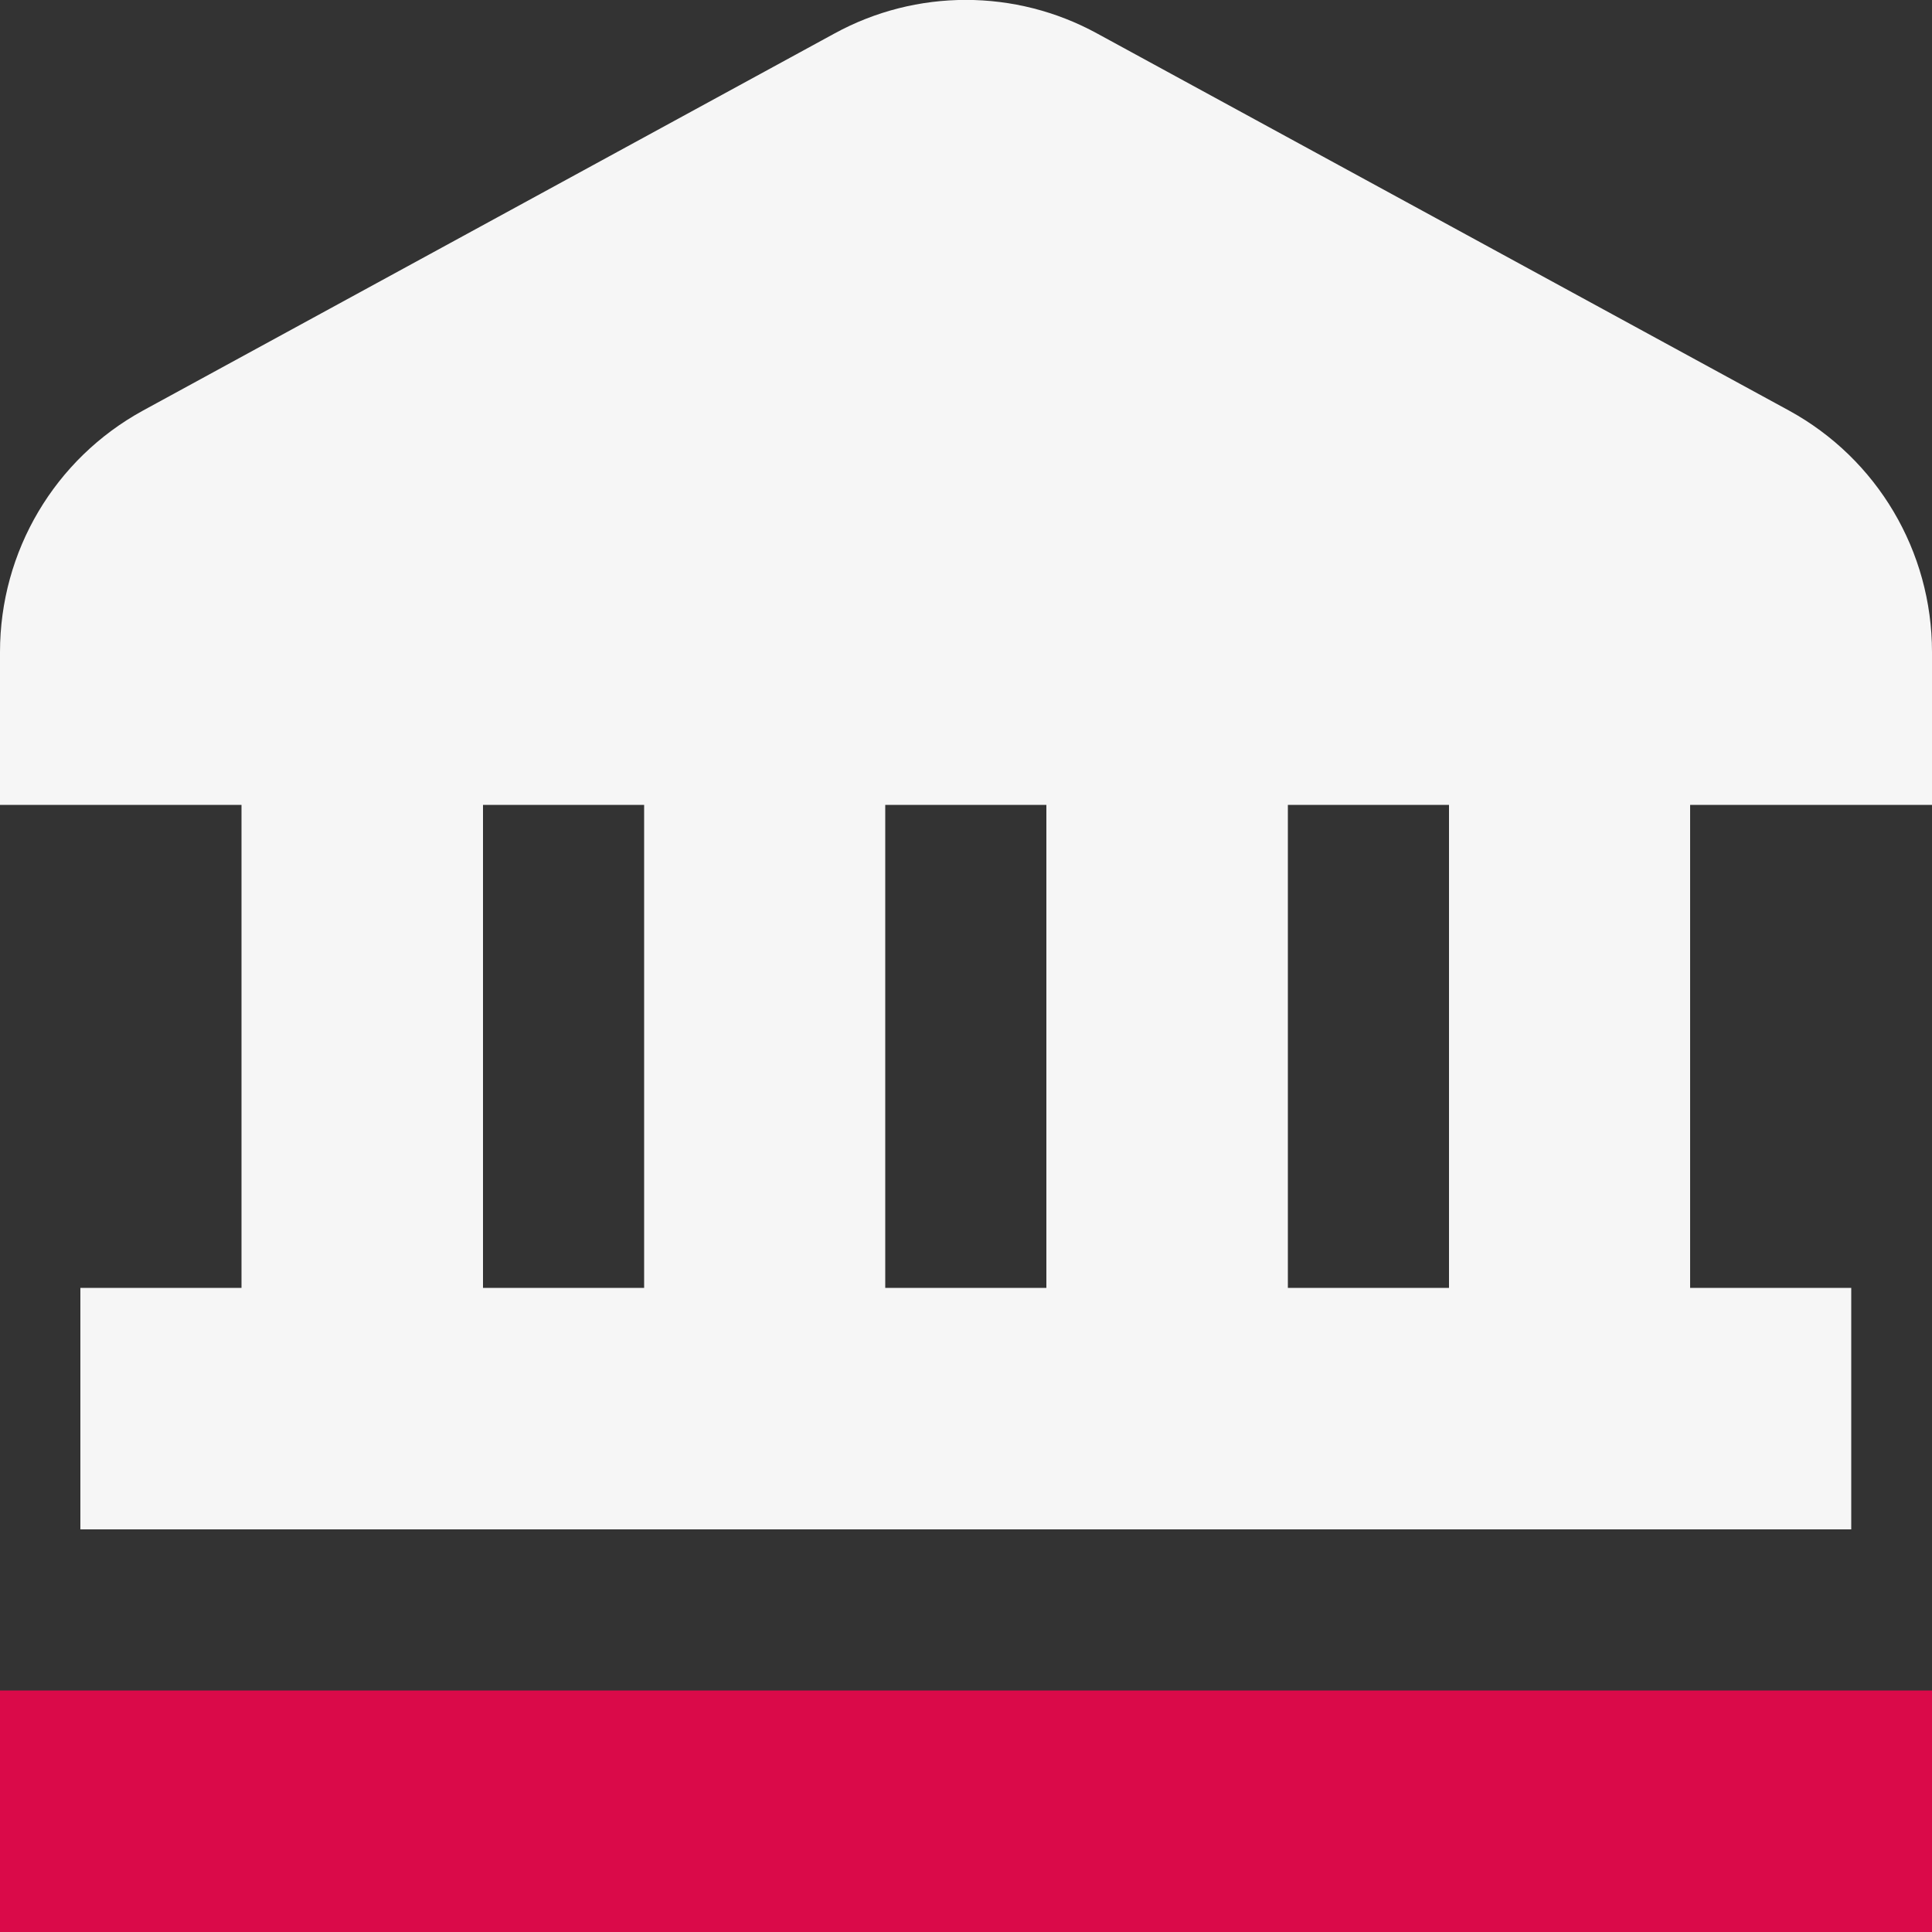
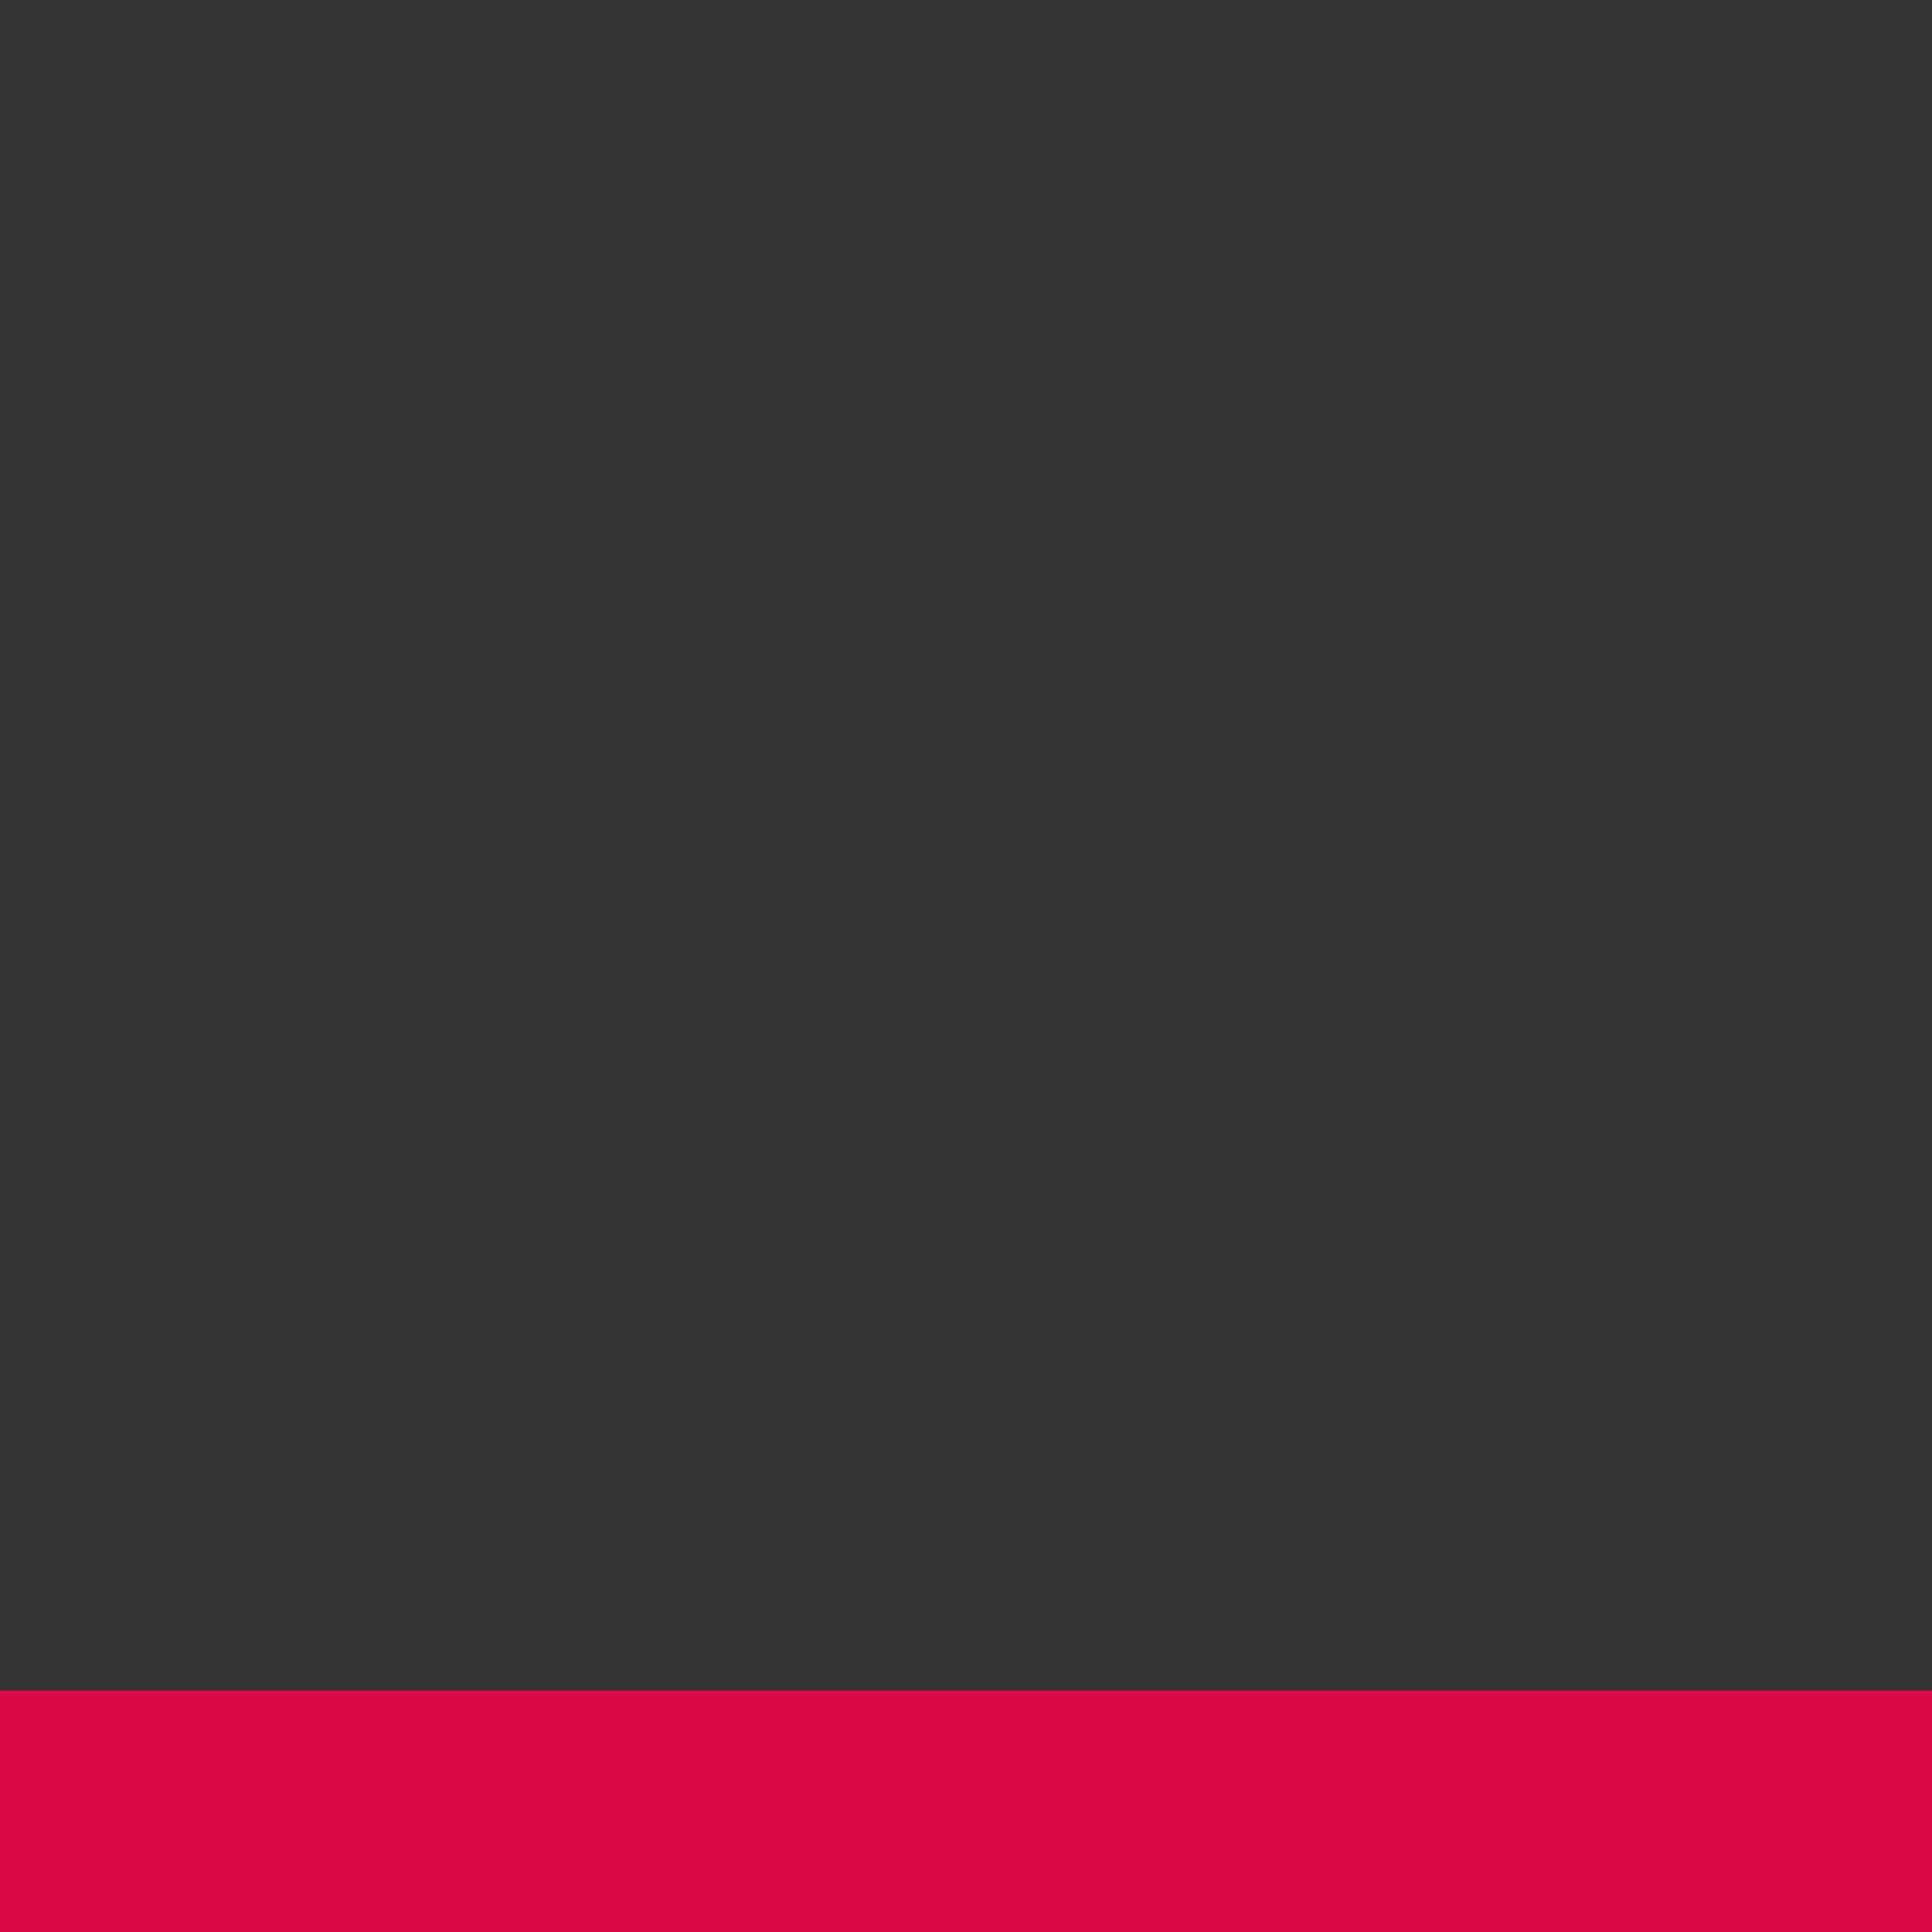
<svg xmlns="http://www.w3.org/2000/svg" id="Layer_1" version="1.1" viewBox="0 0 512 512">
  <rect x="0" y="0" width="512" height="512" fill="#333333" stroke="none" />
  <defs>
    <style>
      .st0 {
        fill: #f6f6f6;
      }

      .st1 {
        fill: #da0a49;
      }
    </style>
  </defs>
  <rect class="st1" y="448" width="512" height="64" />
-   <path class="st0" d="M512,213.3v-40.5c0-26.7-14.5-51.2-37.9-64L290.8,8.9c-21.7-11.9-48-11.9-69.7,0L37.9,108.8C14.5,121.6,0,146.1,0,172.8v40.5h64v128H21.3v64h469.3v-64h-42.7v-128h64.1ZM170.7,341.3h-42.7v-128h42.7v128ZM277.3,341.3h-42.7v-128h42.7v128ZM384,341.3h-42.7v-128h42.7v128Z" />
</svg>